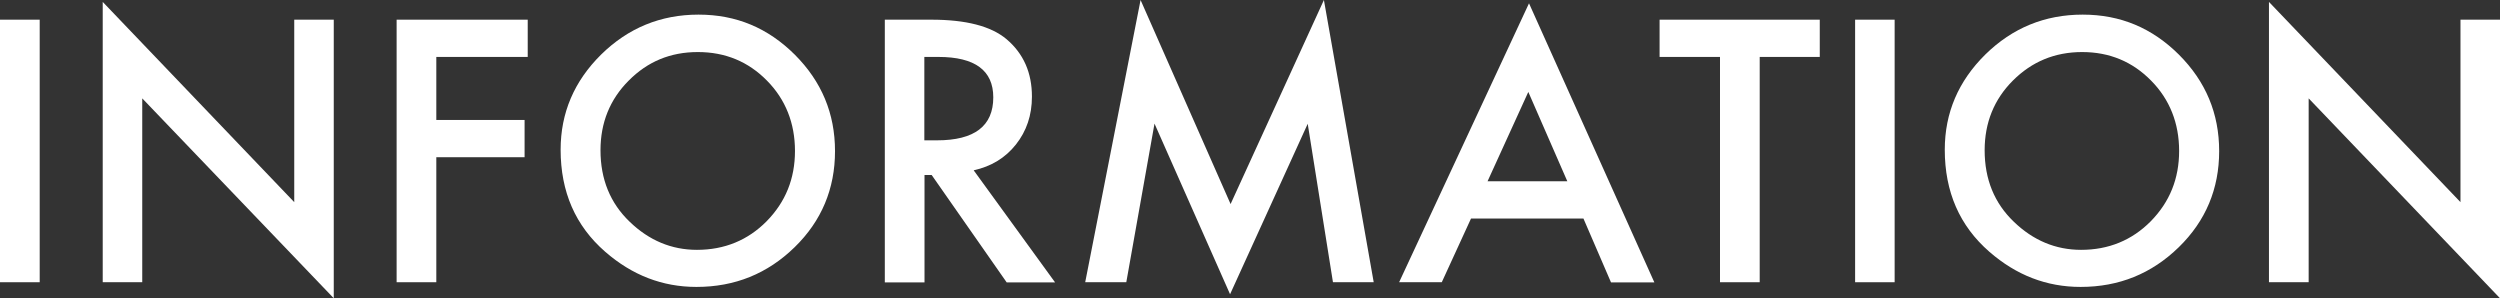
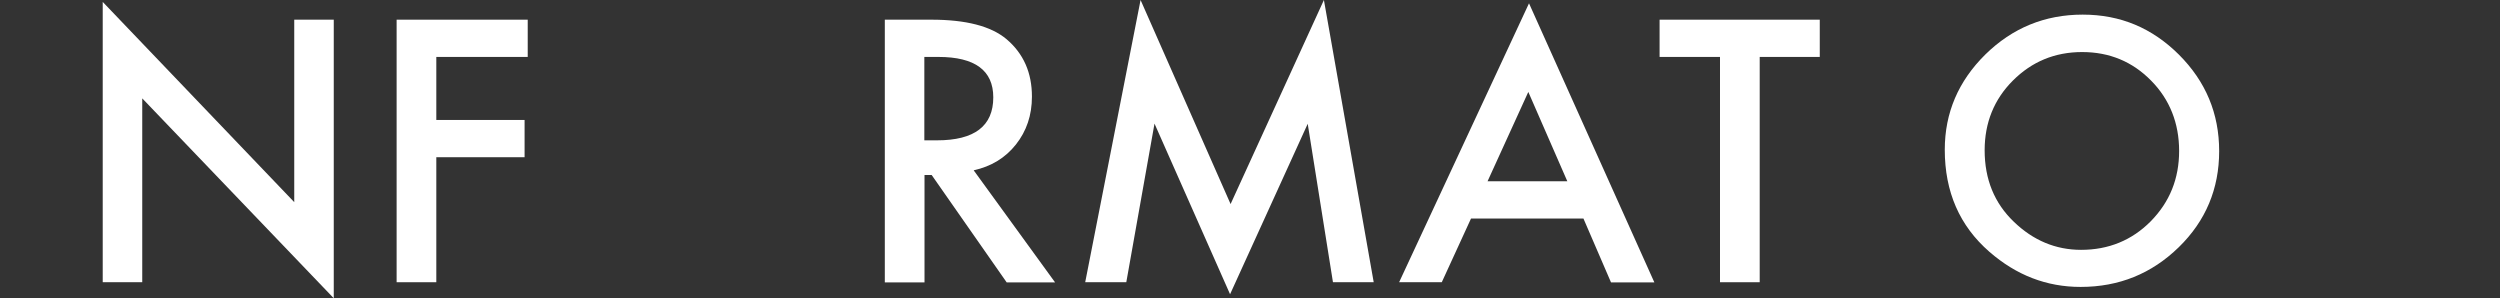
<svg xmlns="http://www.w3.org/2000/svg" id="_レイヤー_2" data-name="レイヤー_2" viewBox="0 0 143.59 17.13">
  <rect x="0" y="0" width="143.59" height="17.13" fill="#333333" stroke="none" />
  <defs>
    <style>
      .cls-1 {
        fill: #fff;
      }
    </style>
  </defs>
  <g id="_レイヤー_1-2" data-name="レイヤー_1">
    <g>
-       <rect class="cls-1" y="1.13" width="2.28" height="15.08" />
      <polyline class="cls-1" points="5.9 16.21 5.9 .11 16.9 11.61 16.9 1.13 19.17 1.13 19.17 17.13 8.17 5.65 8.17 16.21 5.9 16.21" />
      <polyline class="cls-1" points="30.31 3.27 25.06 3.27 25.06 6.89 30.13 6.89 30.13 9.03 25.06 9.03 25.06 16.21 22.78 16.21 22.78 1.13 30.31 1.13 30.31 3.27" />
-       <path class="cls-1" d="M32.2,8.6c0-2.12.78-3.94,2.33-5.47,1.55-1.52,3.41-2.29,5.59-2.29s3.99.77,5.53,2.3c1.54,1.54,2.31,3.38,2.31,5.54s-.77,4.01-2.32,5.52c-1.56,1.52-3.43,2.28-5.64,2.28-1.95,0-3.69-.67-5.24-2.02-1.71-1.49-2.56-3.44-2.56-5.86M34.49,8.63c0,1.67.56,3.04,1.68,4.11,1.11,1.07,2.4,1.61,3.86,1.61,1.58,0,2.92-.55,4-1.64,1.09-1.11,1.63-2.45,1.63-4.04s-.54-2.96-1.61-4.04c-1.07-1.09-2.39-1.64-3.97-1.64s-2.89.55-3.97,1.64c-1.08,1.08-1.62,2.42-1.62,4Z" />
      <path class="cls-1" d="M55.93,9.79l4.67,6.43h-2.78l-4.31-6.17h-.41v6.17h-2.28V1.13h2.67c1.99,0,3.43.37,4.32,1.12.98.83,1.46,1.93,1.46,3.3,0,1.07-.31,1.98-.92,2.75-.61.77-1.42,1.26-2.42,1.48M53.1,8.06h.72c2.15,0,3.23-.82,3.23-2.47,0-1.54-1.05-2.32-3.15-2.32h-.81v4.79Z" />
      <polyline class="cls-1" points="62.33 16.21 65.51 0 70.68 11.72 76.04 0 78.9 16.21 76.56 16.21 75.11 7.11 70.65 16.9 66.31 7.1 64.69 16.21 62.33 16.21" />
      <path class="cls-1" d="M90.95,12.55h-6.46l-1.68,3.66h-2.45L87.82.19l7.2,16.03h-2.49l-1.58-3.66M90.02,10.41l-2.24-5.13-2.34,5.13h4.58Z" />
      <polyline class="cls-1" points="101.07 3.27 101.07 16.21 98.79 16.21 98.79 3.27 95.32 3.27 95.32 1.13 104.52 1.13 104.52 3.27 101.07 3.27" />
-       <rect class="cls-1" x="106.55" y="1.13" width="2.27" height="15.08" />
      <path class="cls-1" d="M111.7,8.6c0-2.12.78-3.94,2.33-5.47,1.55-1.52,3.41-2.29,5.59-2.29s3.99.77,5.53,2.3c1.54,1.54,2.31,3.38,2.31,5.54s-.77,4.01-2.32,5.52c-1.56,1.52-3.43,2.28-5.64,2.28-1.95,0-3.69-.67-5.24-2.02-1.71-1.49-2.56-3.44-2.56-5.86M113.99,8.63c0,1.67.56,3.04,1.68,4.11,1.11,1.07,2.4,1.61,3.86,1.61,1.58,0,2.92-.55,4-1.64,1.09-1.11,1.63-2.45,1.63-4.04s-.54-2.96-1.61-4.04c-1.07-1.09-2.39-1.64-3.96-1.64s-2.89.55-3.98,1.64c-1.08,1.08-1.62,2.42-1.62,4Z" />
-       <polyline class="cls-1" points="130.32 16.21 130.32 .11 141.32 11.61 141.32 1.13 143.59 1.13 143.59 17.13 132.6 5.65 132.6 16.21 130.32 16.21" />
    </g>
  </g>
</svg>